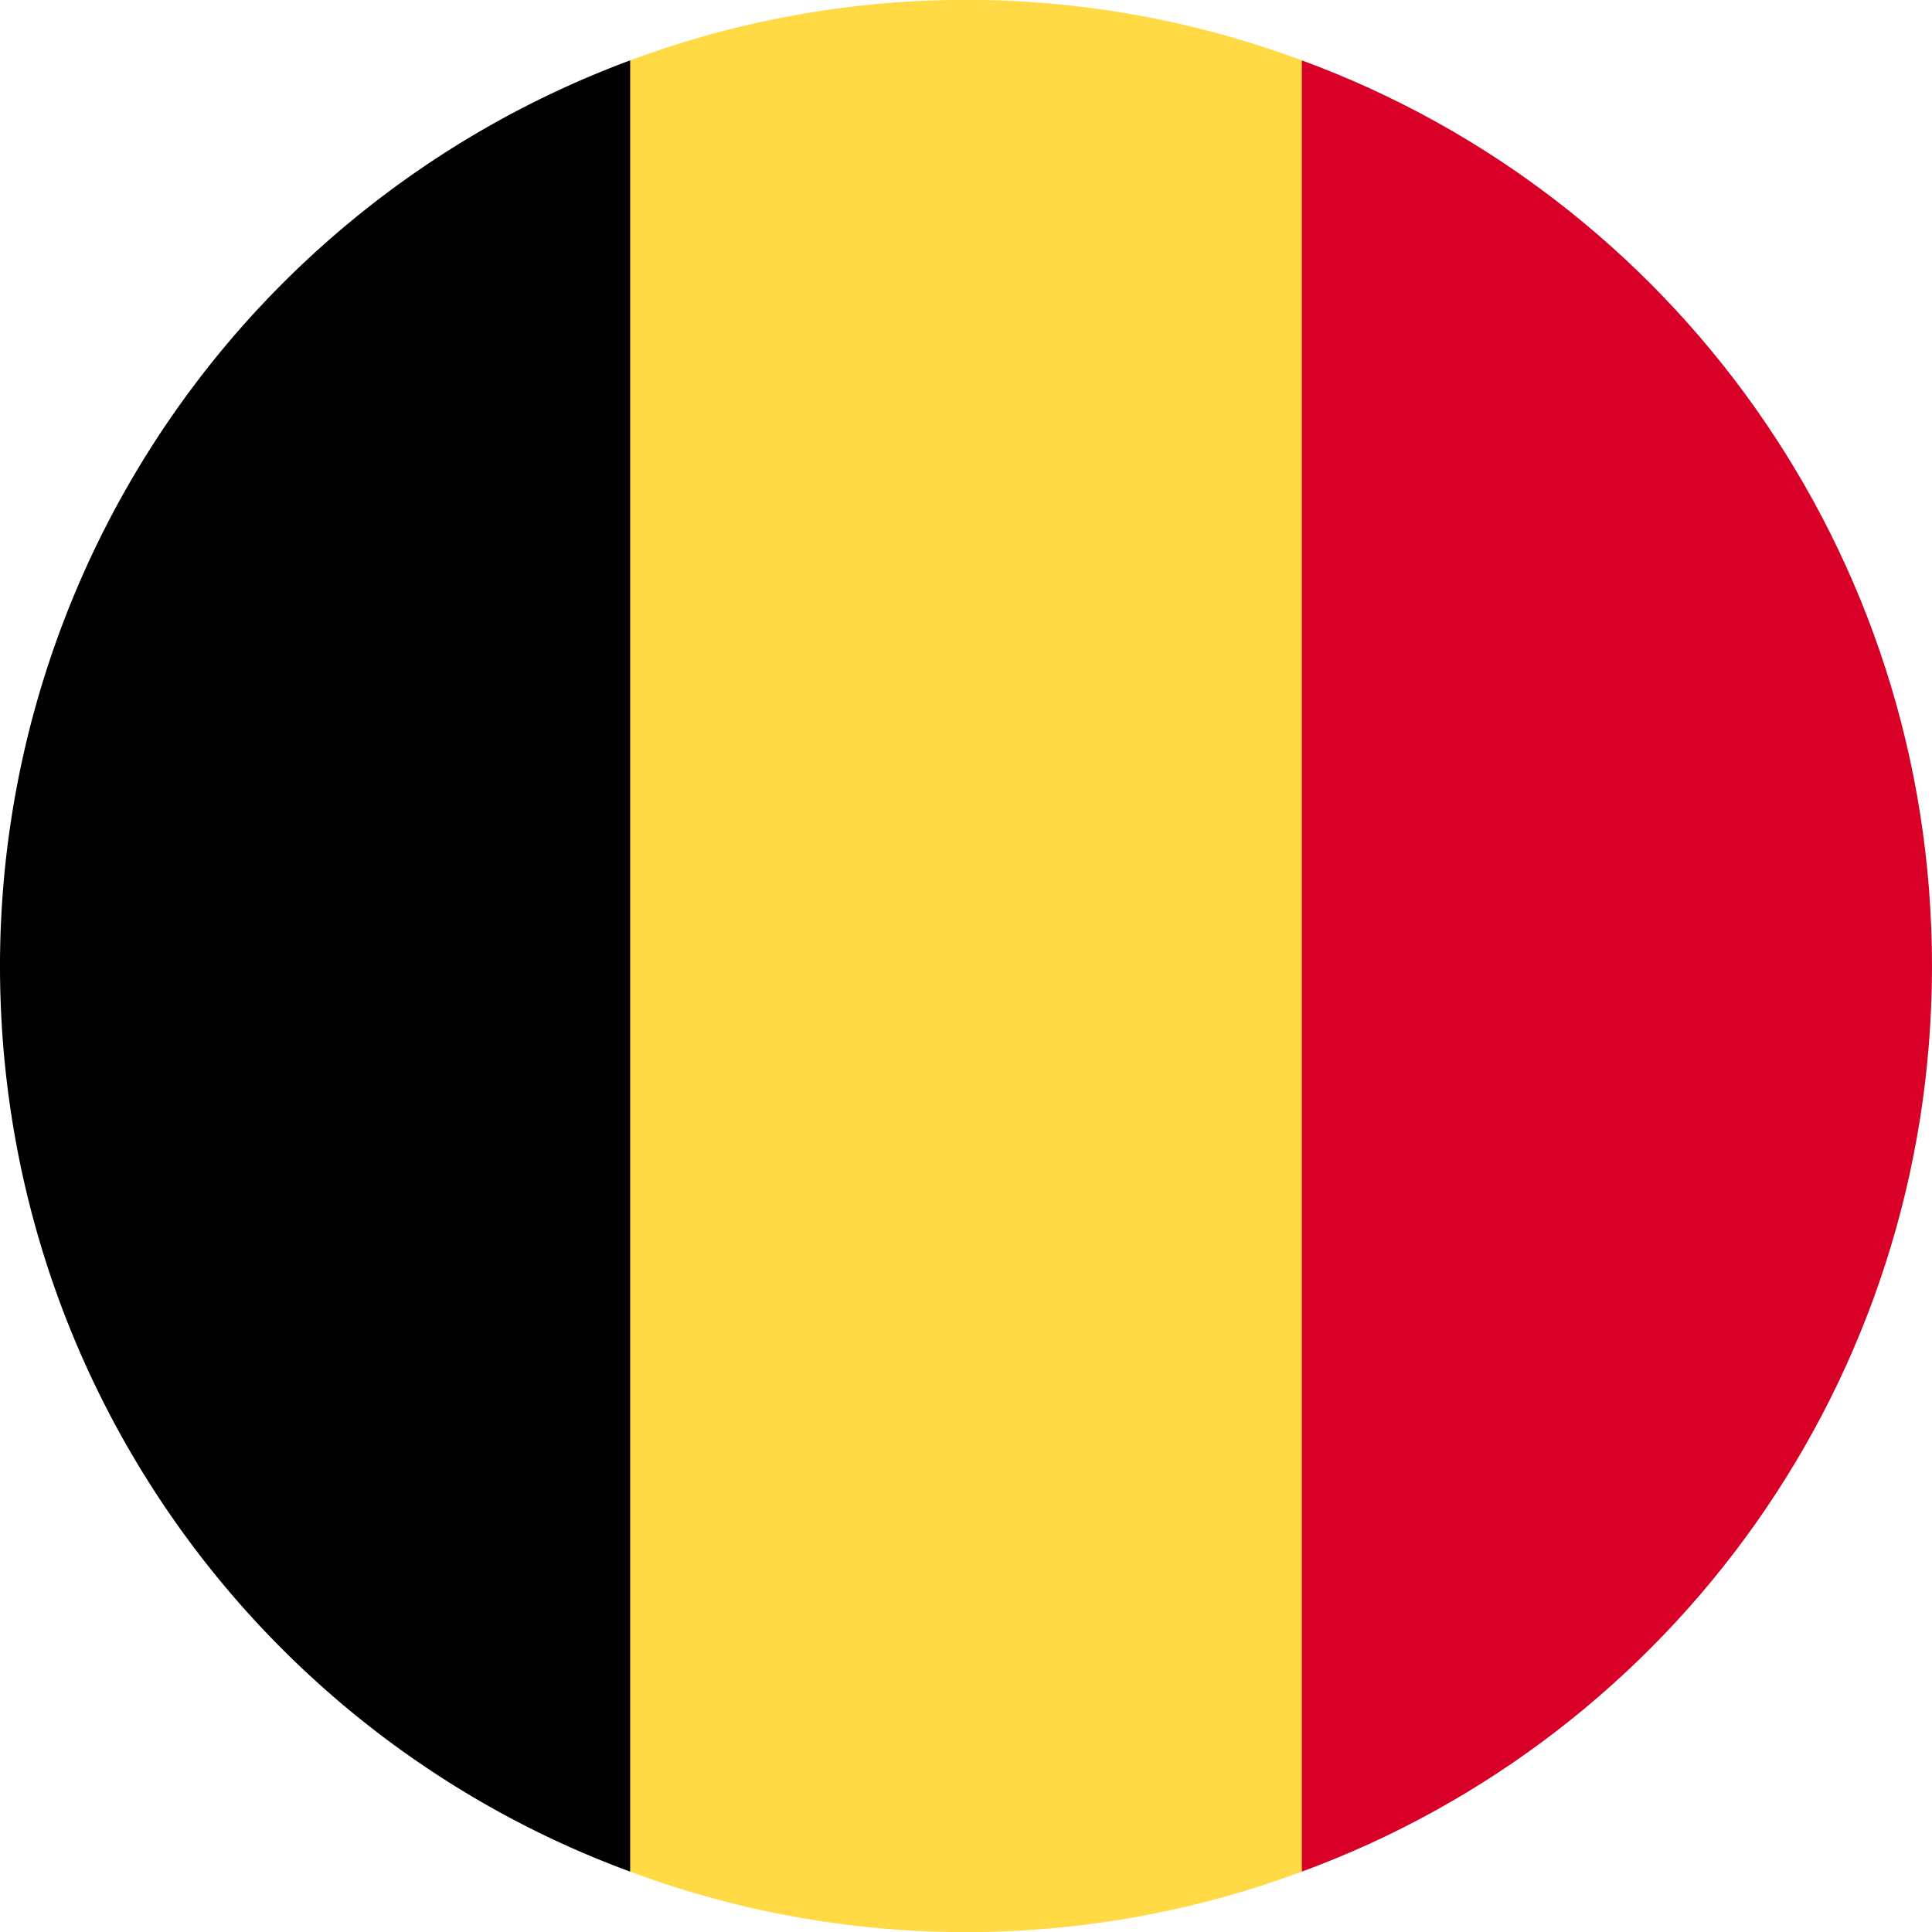
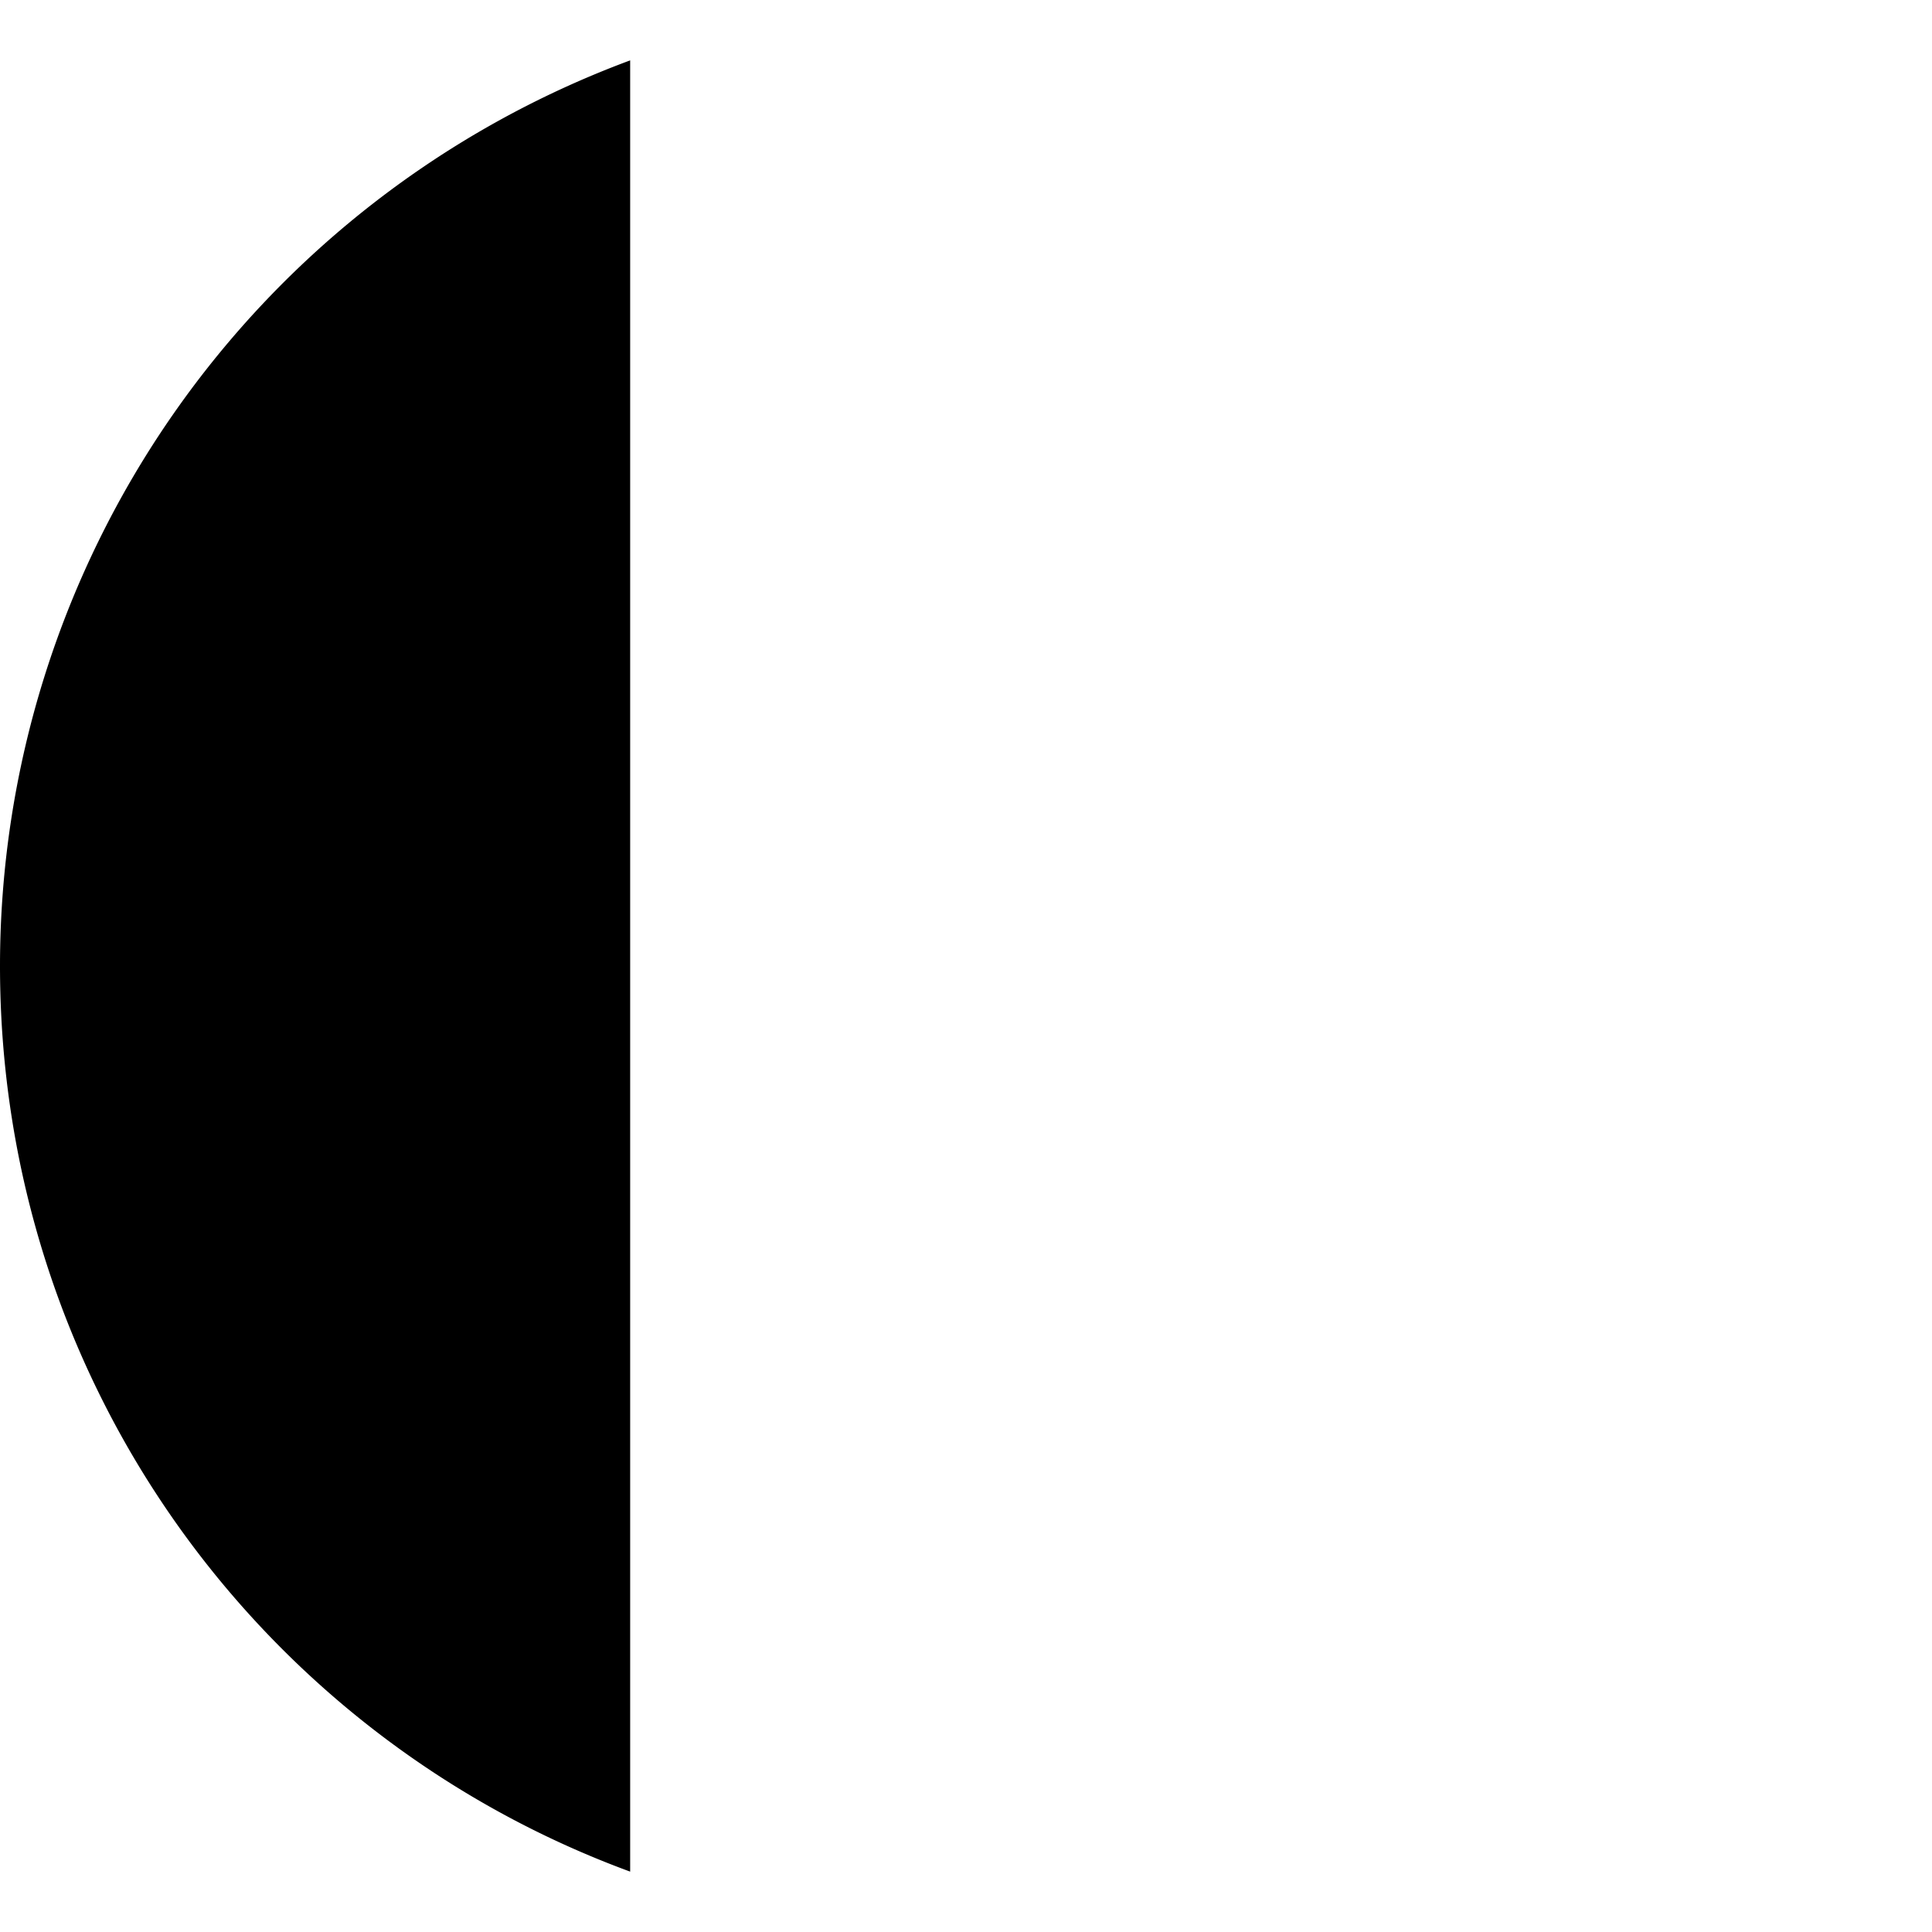
<svg xmlns="http://www.w3.org/2000/svg" viewBox="0 0 512 512">
-   <path d="M345 16a255 255 0 00-178 0l-22 240 22 240a255 255 0 00178 0l22-240-22-240z" fill="#ffda44" />
-   <path d="M512 256c0-110-69-204-167-240v480c98-36 167-130 167-240z" fill="#d80027" />
+   <path d="M512 256v480c98-36 167-130 167-240z" fill="#d80027" />
  <path d="M0 256c0 110 69 204 167 240V16A256 256 0 000 256z" />
</svg>